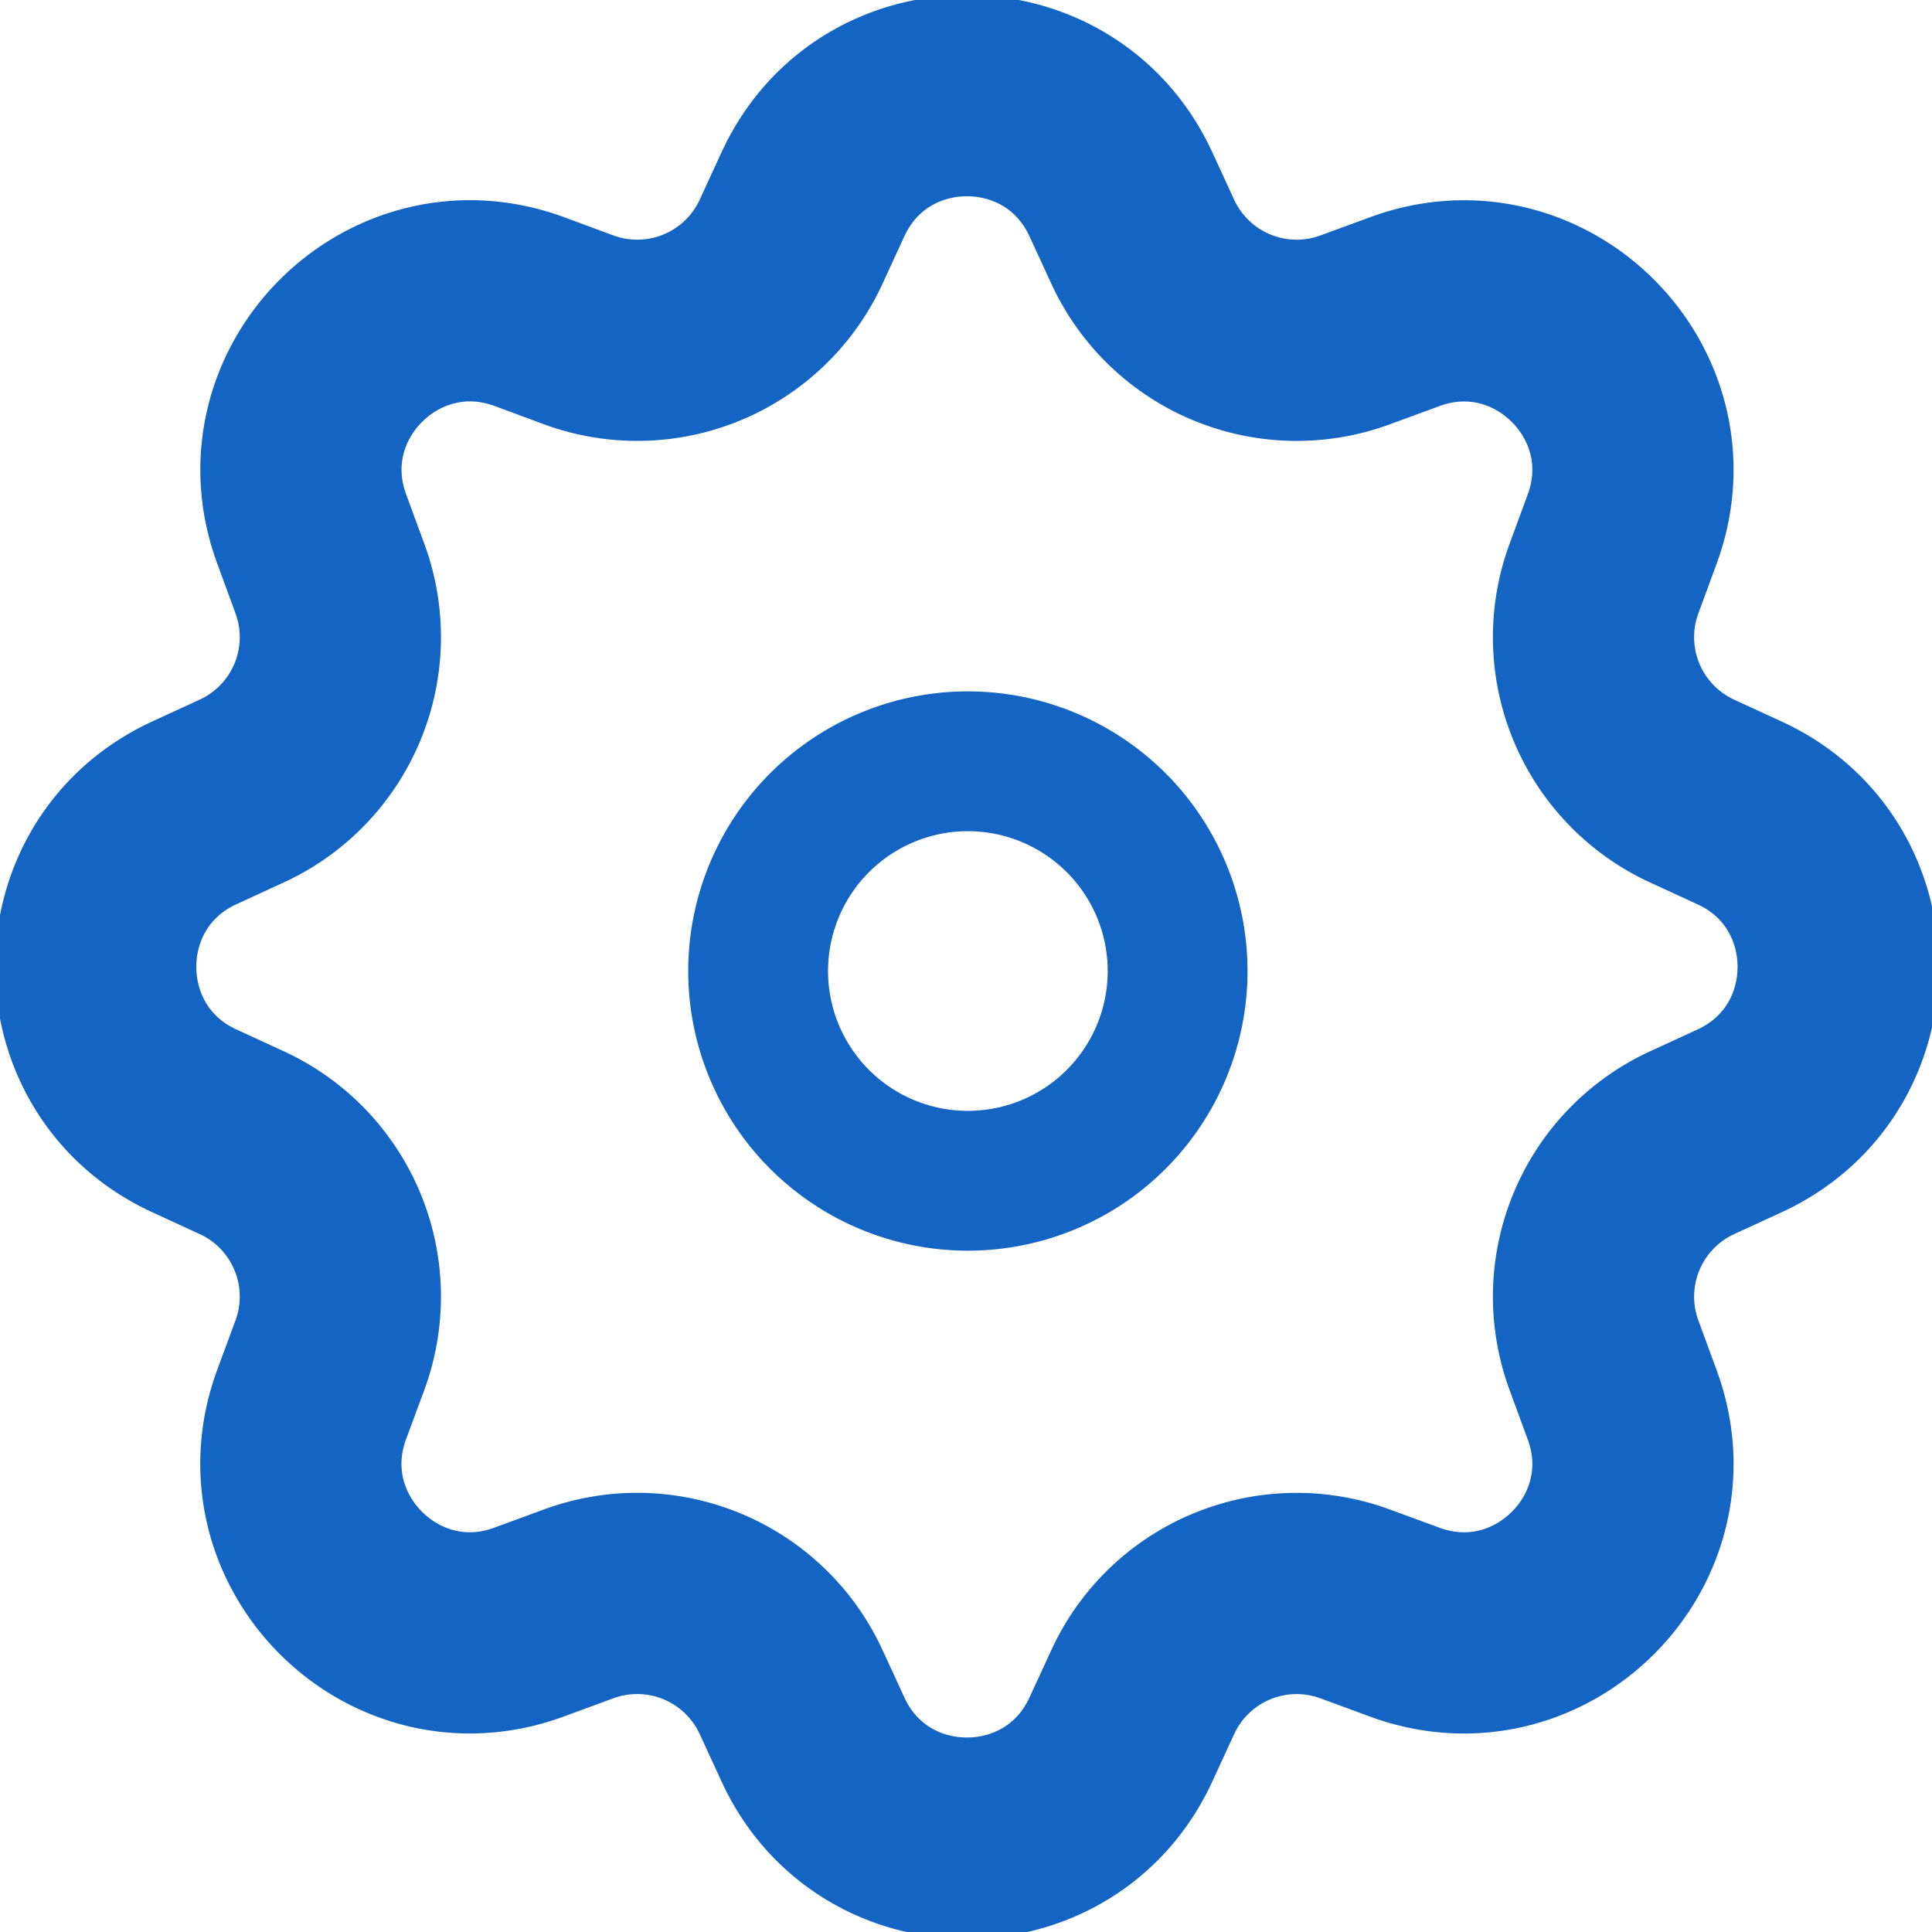
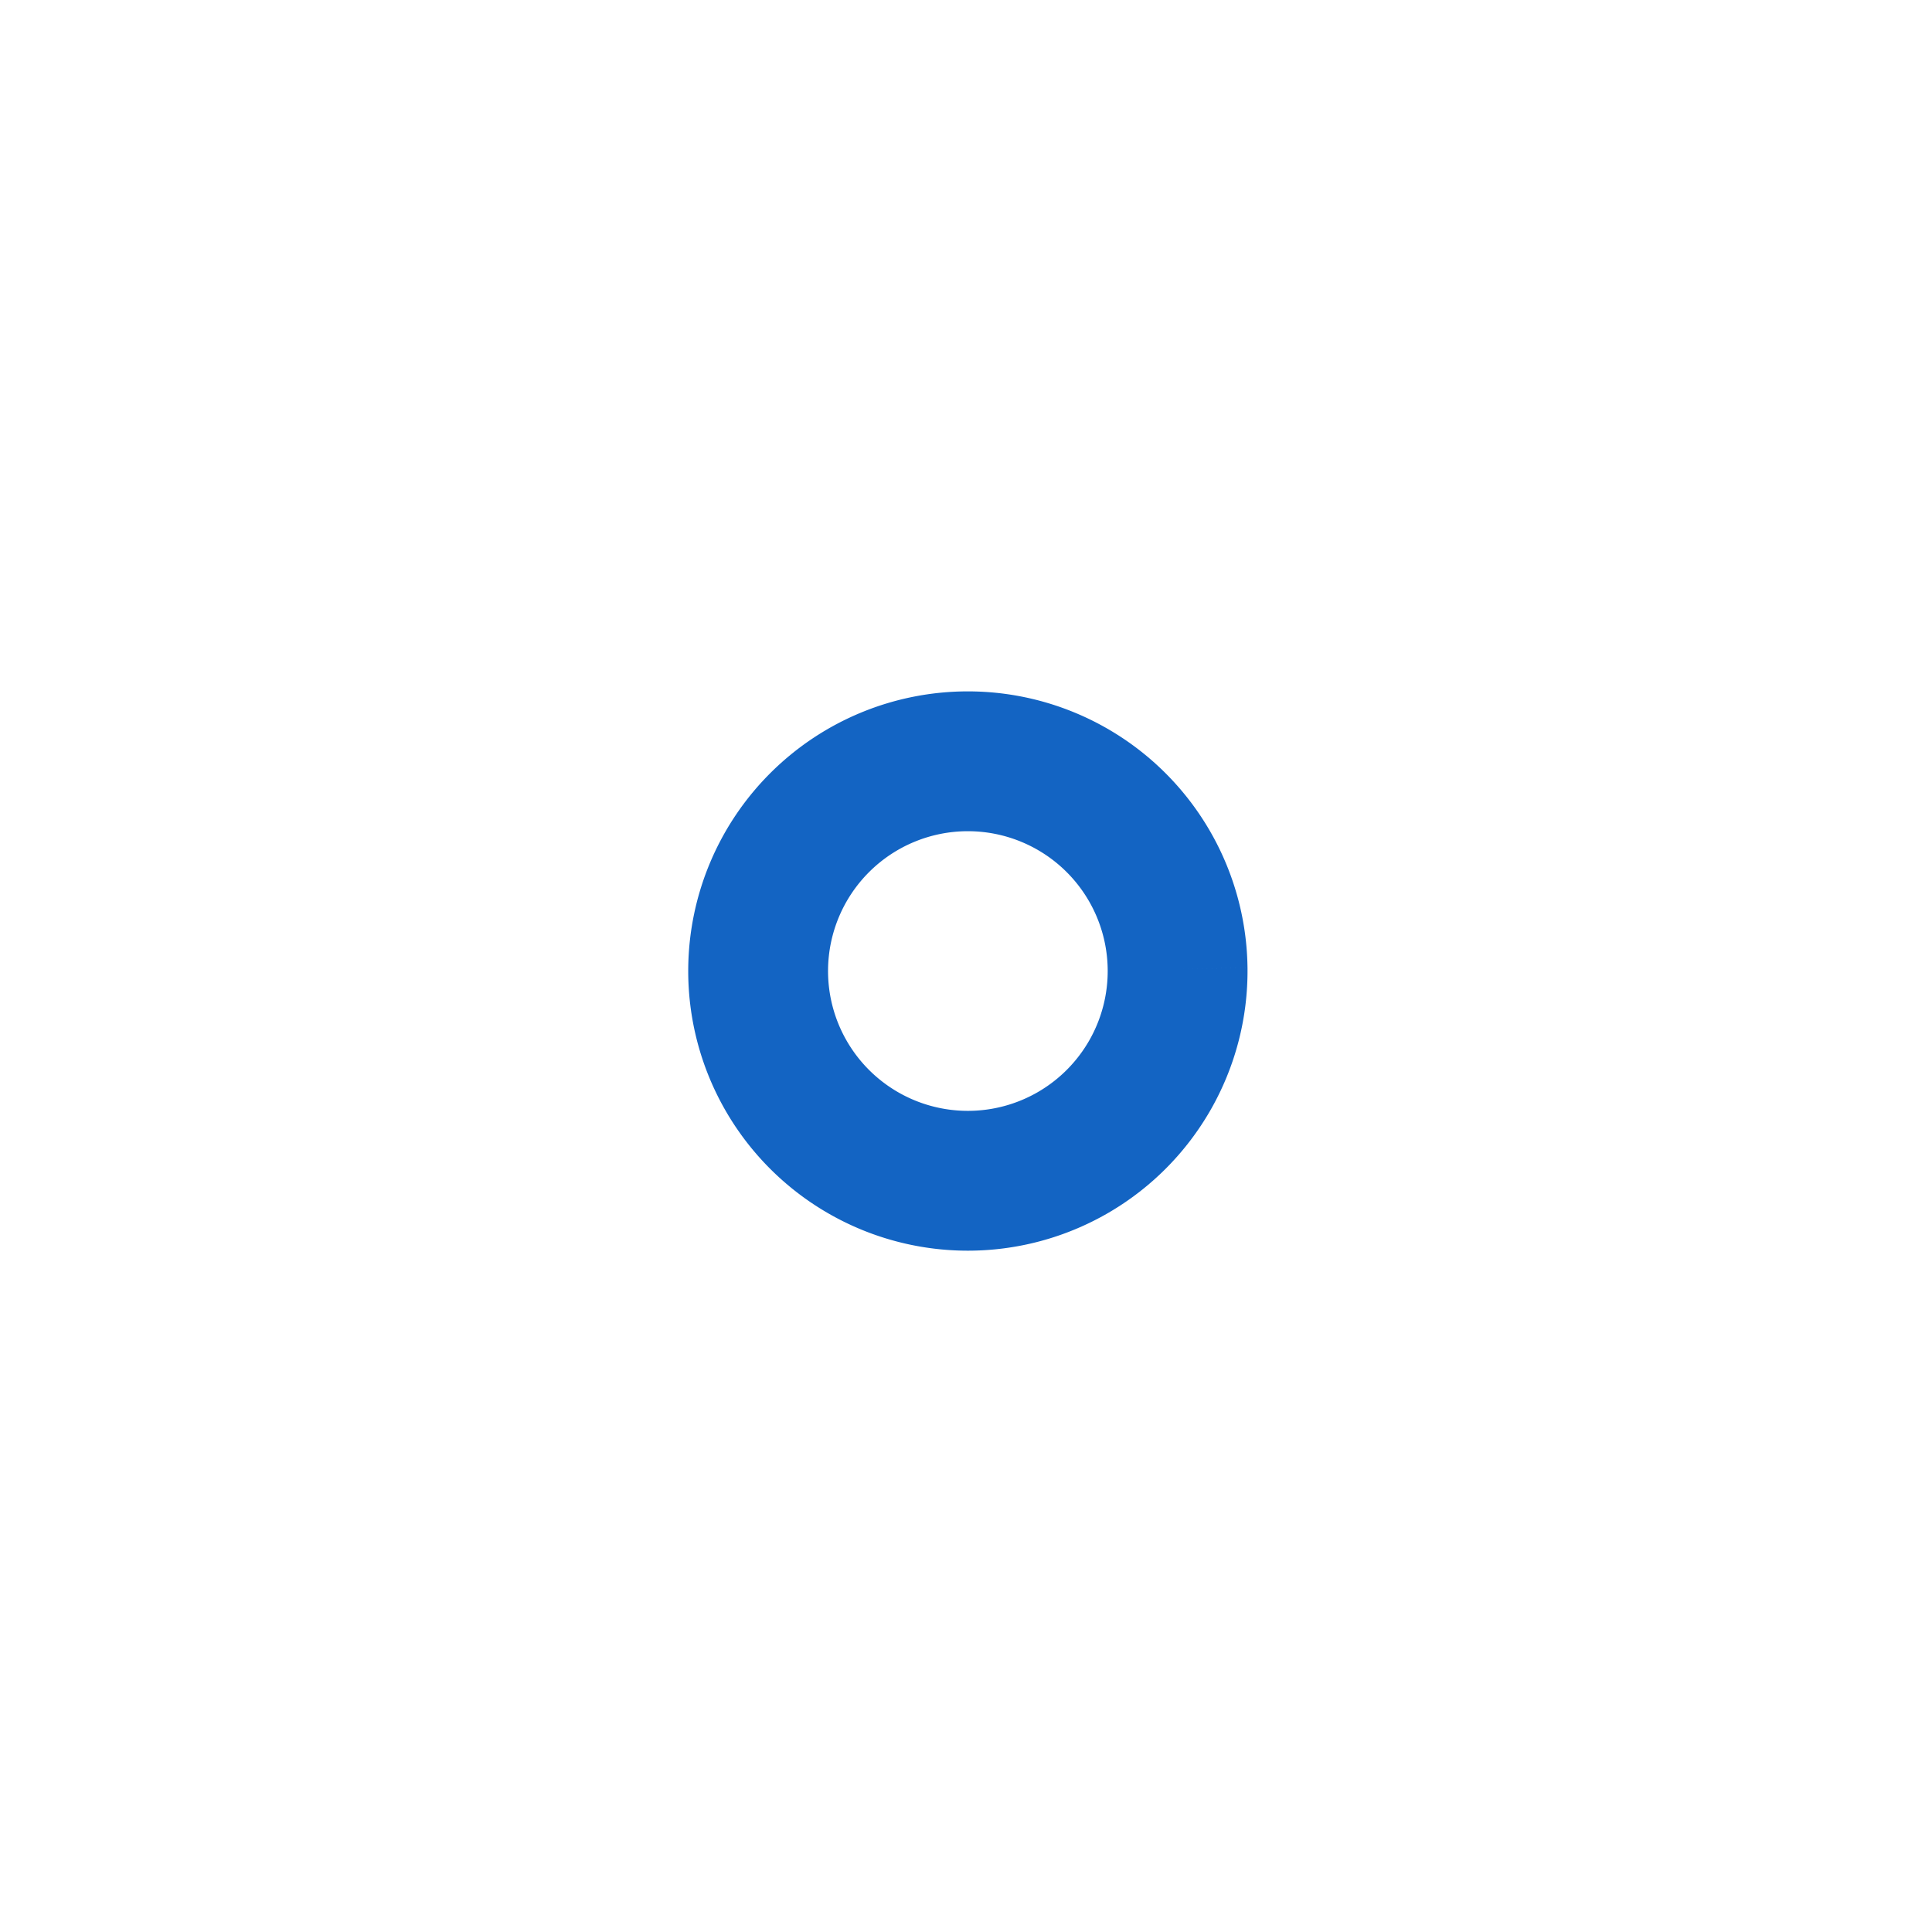
<svg xmlns="http://www.w3.org/2000/svg" xmlns:ns1="http://www.inkscape.org/namespaces/inkscape" xmlns:ns2="http://sodipodi.sourceforge.net/DTD/sodipodi-0.dtd" width="78.924mm" height="78.924mm" viewBox="0 0 78.924 78.924" id="svg1" xml:space="preserve" ns1:version="1.3.2 (091e20e, 2023-11-25, custom)" ns2:docname="cog_medium_item.svg">
  <defs id="defs1" />
  <g ns1:label="Warstwa 1" ns1:groupmode="layer" id="layer1">
-     <path stroke="#000000" stroke-linejoin="round" stroke-width="5.712" d="m 48.106,39.575 a 8.568,8.568 0 1 1 -17.135,0 8.568,8.568 0 0 1 17.135,0 z" id="path1" style="fill:none;stroke:#1364c3;stroke-opacity:1" />
+     <path stroke="#000000" stroke-linejoin="round" stroke-width="5.712" d="m 48.106,39.575 a 8.568,8.568 0 1 1 -17.135,0 8.568,8.568 0 0 1 17.135,0 " id="path1" style="fill:none;stroke:#1364c3;stroke-opacity:1" />
    <g id="g1" style="stroke:#1364c3;stroke-opacity:1" transform="scale(0.466)">
-       <path stroke="#000000" stroke-linejoin="round" stroke-width="17.639" d="m 71.27,17.025 c 5.309,-11.518 21.678,-11.518 26.987,0 l 1.923,4.172 a 14.852,14.852 0 0 0 18.627,7.717 l 4.322,-1.587 c 11.889,-4.392 23.46,7.179 19.068,19.076 l -1.587,4.313 a 14.852,14.852 0 0 0 7.717,18.627 l 4.18,1.923 c 11.509,5.309 11.509,21.678 0,26.988 l -4.18,1.923 a 14.852,14.852 0 0 0 -7.717,18.627 l 1.587,4.322 c 4.392,11.889 -7.179,23.46 -19.076,19.068 l -4.313,-1.587 a 14.852,14.852 0 0 0 -18.627,7.717 l -1.923,4.172 c -5.309,11.518 -21.678,11.518 -26.987,0 l -1.923,-4.172 A 14.852,14.852 0 0 0 50.721,140.603 l -4.322,1.587 c -11.889,4.392 -23.46,-7.179 -19.076,-19.076 l 1.596,-4.313 a 14.852,14.852 0 0 0 -7.717,-18.627 l -4.18,-1.923 c -11.509,-5.309 -11.509,-21.678 0,-26.988 l 4.18,-1.923 a 14.852,14.852 0 0 0 7.717,-18.627 l -1.587,-4.322 C 22.94,34.505 34.511,22.934 46.408,27.317 l 4.313,1.596 a 14.852,14.852 0 0 0 18.627,-7.717 l 1.923,-4.18 z" id="path2" style="fill:none;stroke:#1364c3;stroke-opacity:1" />
-     </g>
+       </g>
  </g>
</svg>